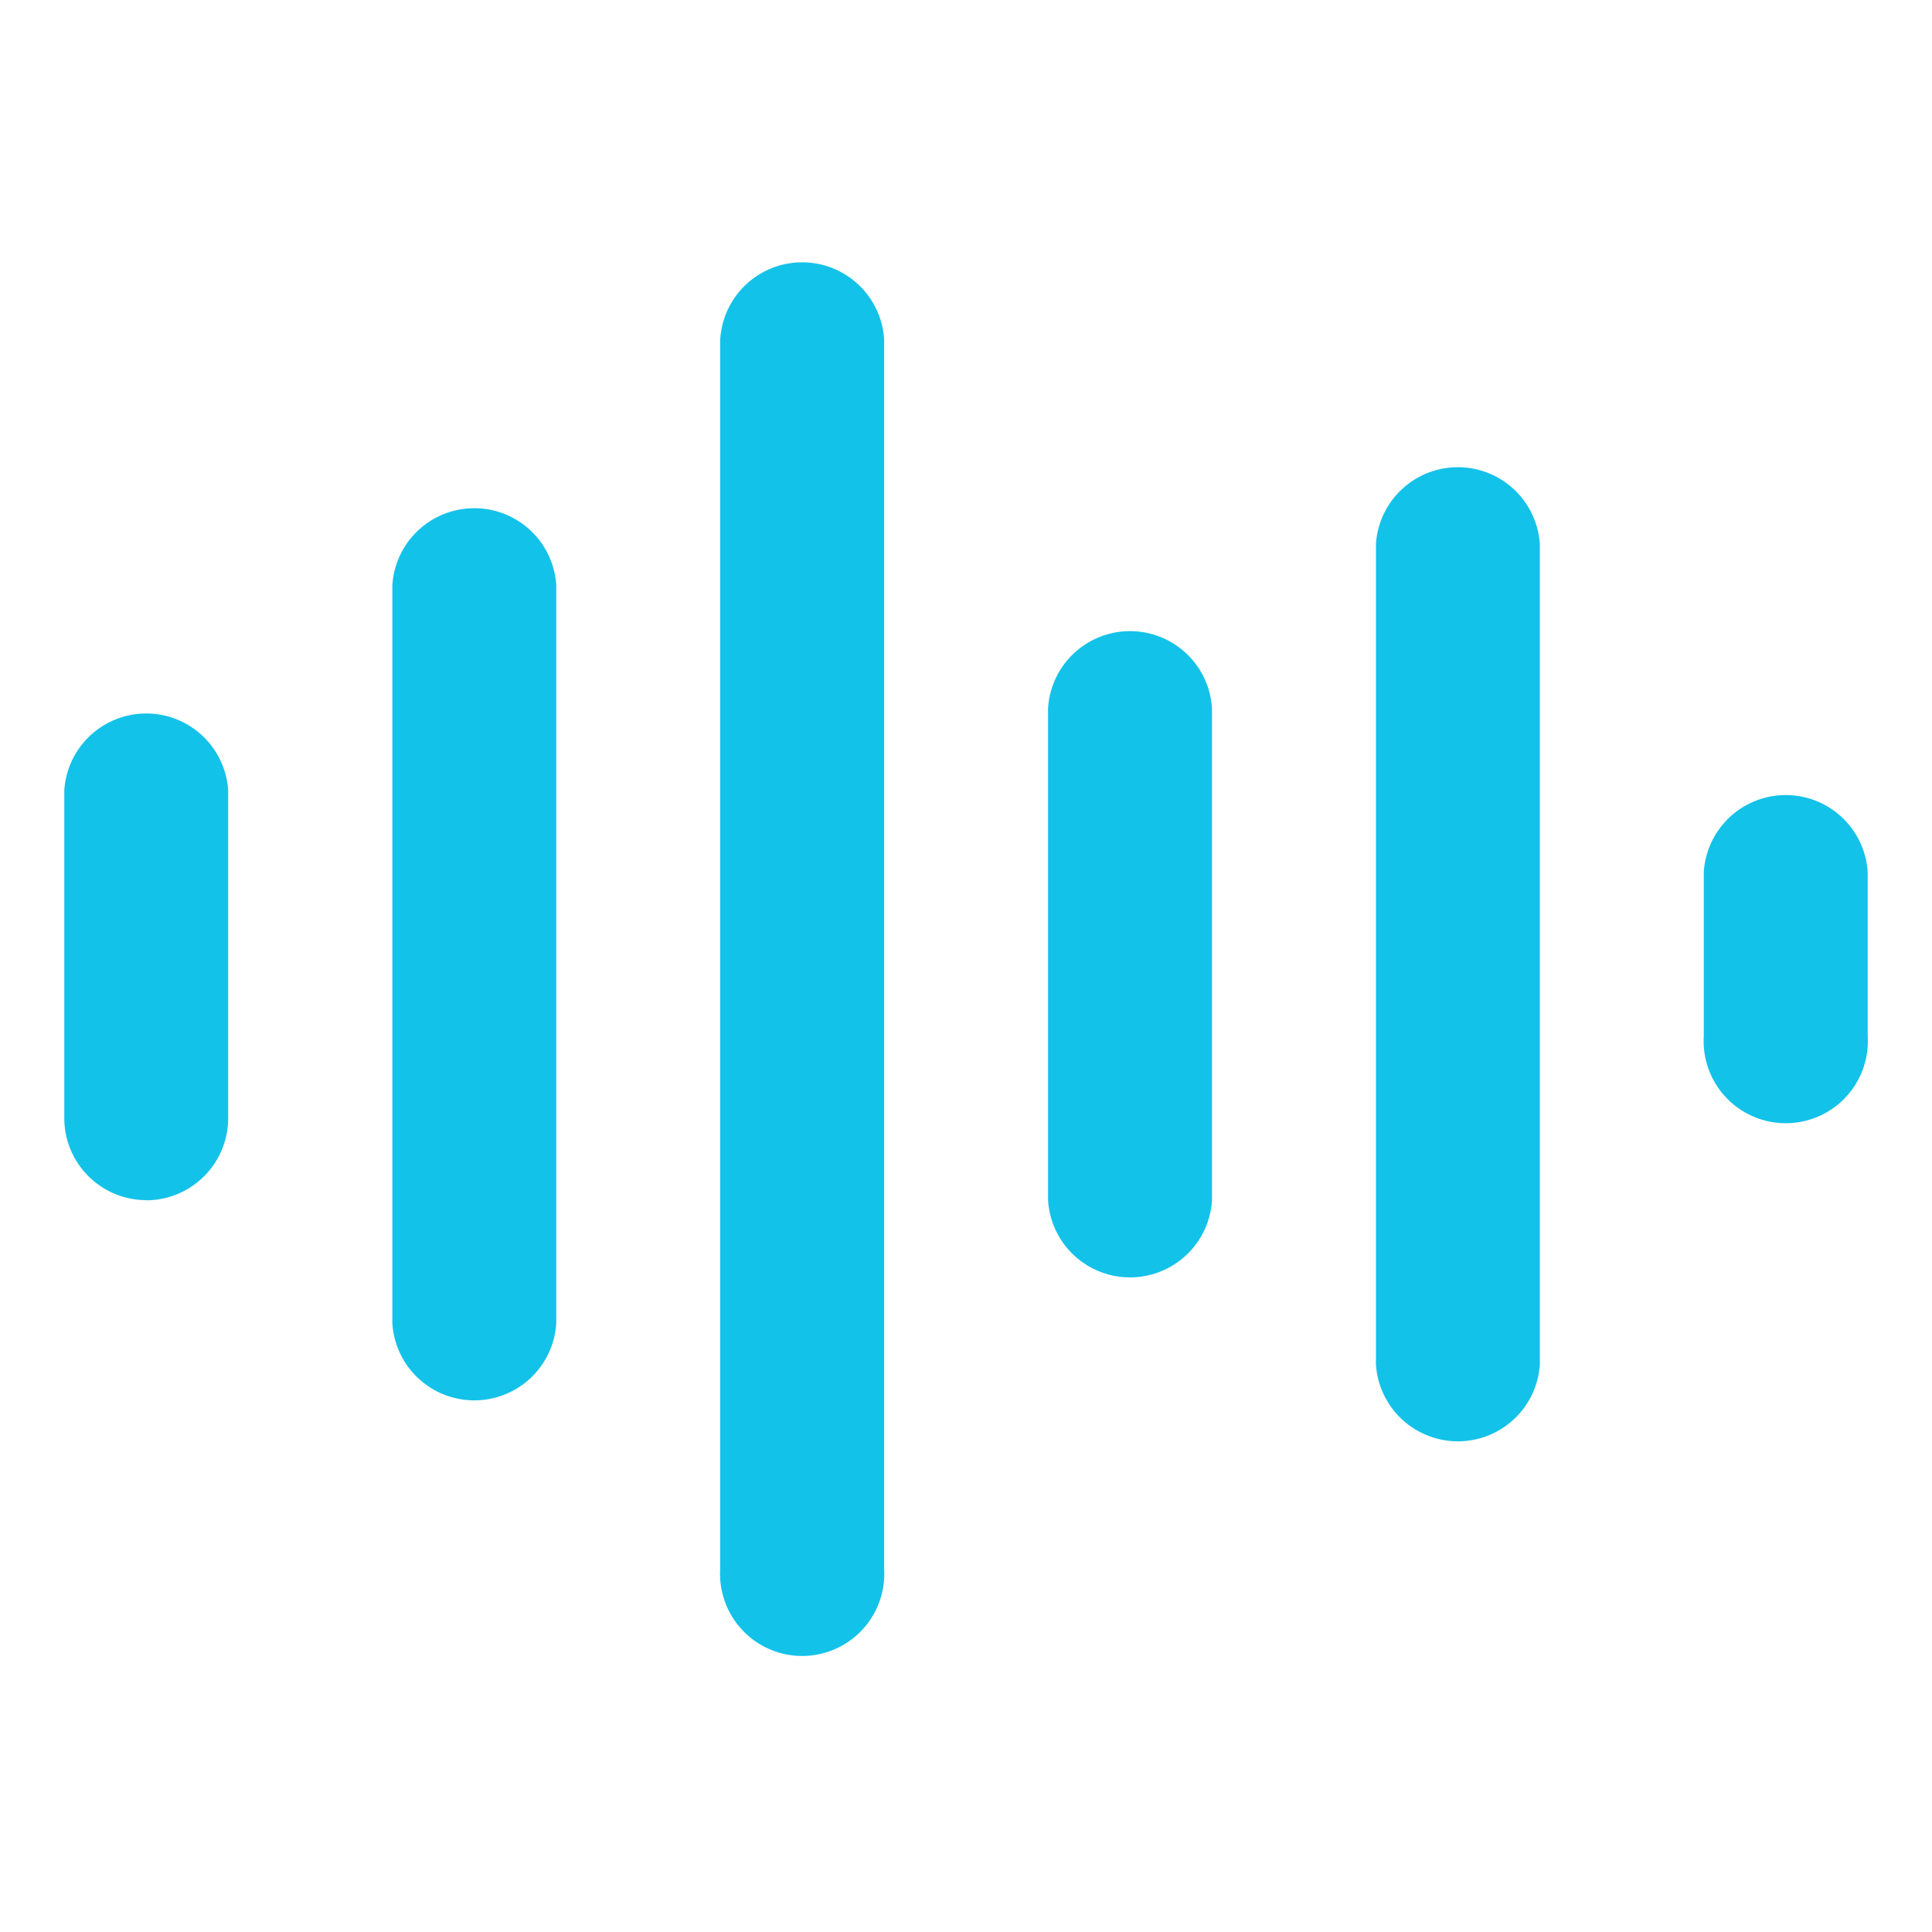
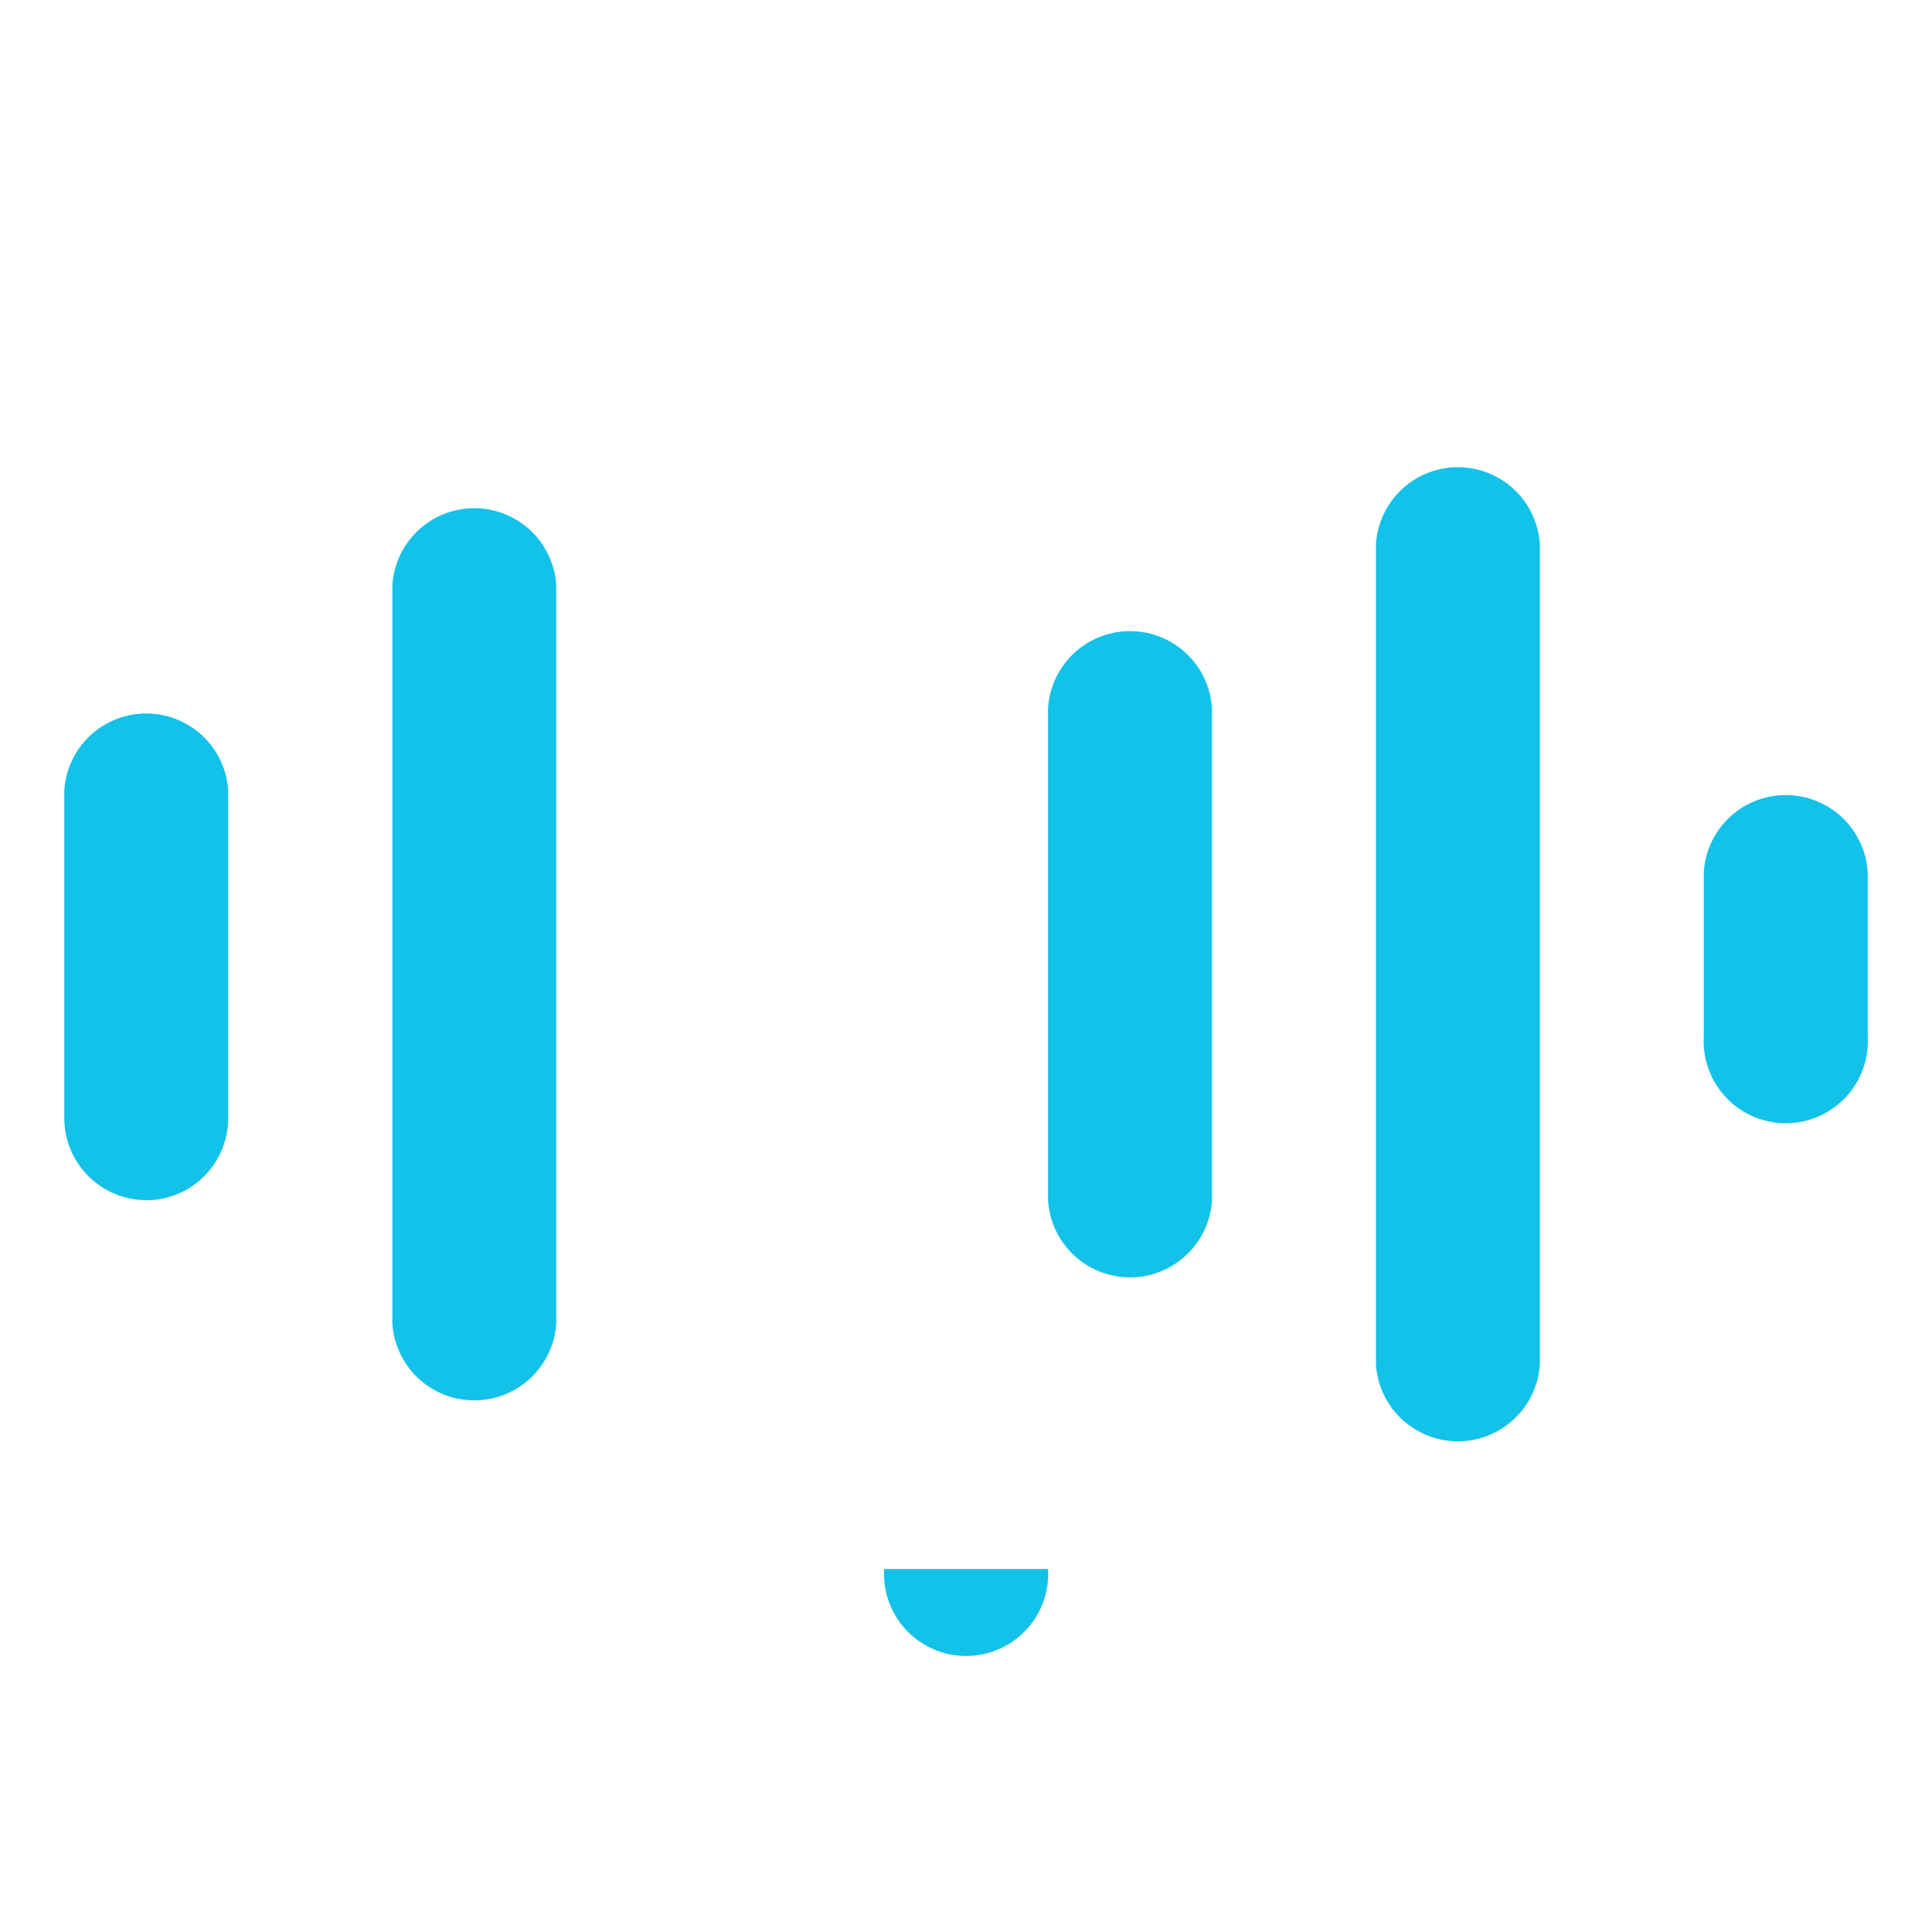
<svg xmlns="http://www.w3.org/2000/svg" viewBox="0 0 40 40">
  <defs>
    <style>@media (prefers-color-scheme:dark){path{fill:#79e7ff}}</style>
  </defs>
-   <path fill="#13C2E9" d="M3.031 24.848a1.7 1.7 0 0 1-1.7-1.7v-6.785a1.7 1.7 0 0 1 3.393 0v6.788a1.7 1.7 0 0 1-1.7 1.7Zm8.486 2.546V12.121a1.7 1.7 0 0 0-3.394 0v15.273a1.7 1.7 0 0 0 3.394 0Zm6.788 5.09V7.03a1.7 1.7 0 0 0-3.394 0v25.454a1.7 1.7 0 1 0 3.394 0Zm6.788-7.636V14.666a1.7 1.7 0 0 0-3.394 0v10.182a1.7 1.7 0 0 0 3.394 0Zm6.788 3.394v-16.97a1.7 1.7 0 0 0-3.394 0v16.97a1.7 1.7 0 0 0 3.394 0Zm6.788-6.788V18.06a1.7 1.7 0 0 0-3.394 0v3.394a1.7 1.7 0 1 0 3.394 0Z" />
+   <path fill="#13C2E9" d="M3.031 24.848a1.7 1.7 0 0 1-1.7-1.7v-6.785a1.7 1.7 0 0 1 3.393 0v6.788a1.7 1.7 0 0 1-1.7 1.7Zm8.486 2.546V12.121a1.7 1.7 0 0 0-3.394 0v15.273a1.7 1.7 0 0 0 3.394 0Zm6.788 5.09V7.03v25.454a1.7 1.7 0 1 0 3.394 0Zm6.788-7.636V14.666a1.7 1.7 0 0 0-3.394 0v10.182a1.7 1.7 0 0 0 3.394 0Zm6.788 3.394v-16.97a1.7 1.7 0 0 0-3.394 0v16.97a1.7 1.7 0 0 0 3.394 0Zm6.788-6.788V18.06a1.7 1.7 0 0 0-3.394 0v3.394a1.7 1.7 0 1 0 3.394 0Z" />
</svg>